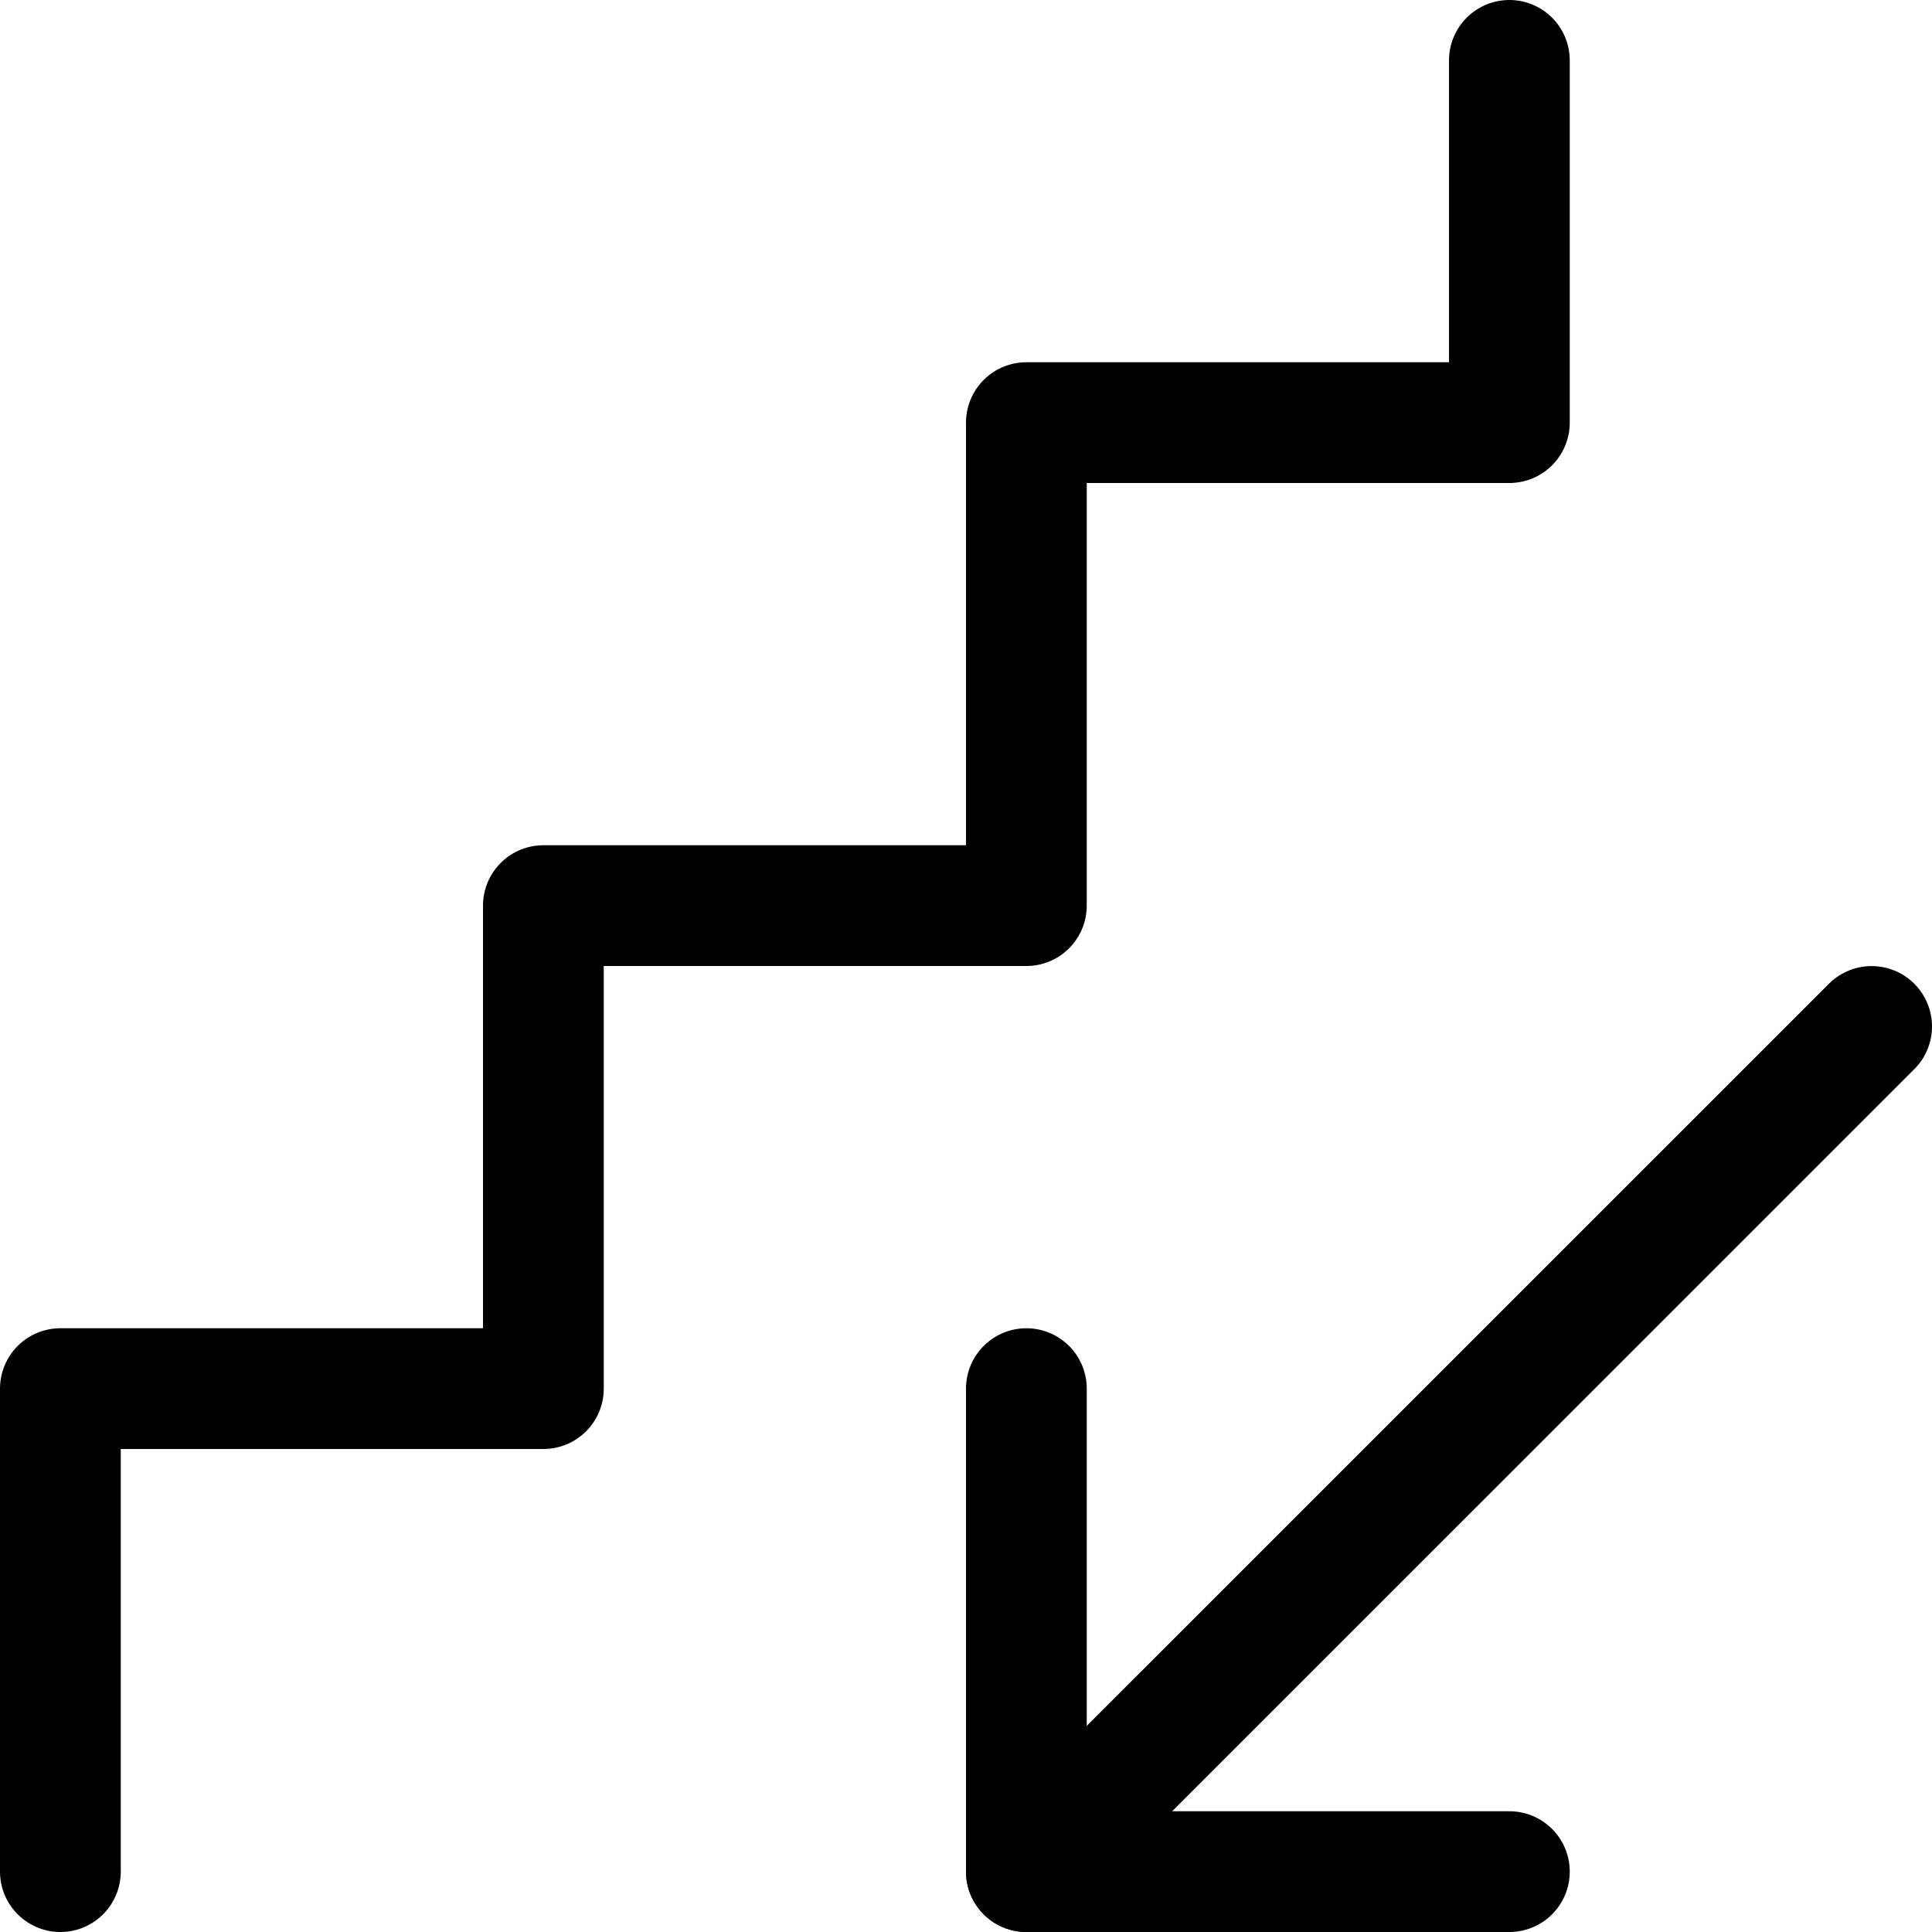
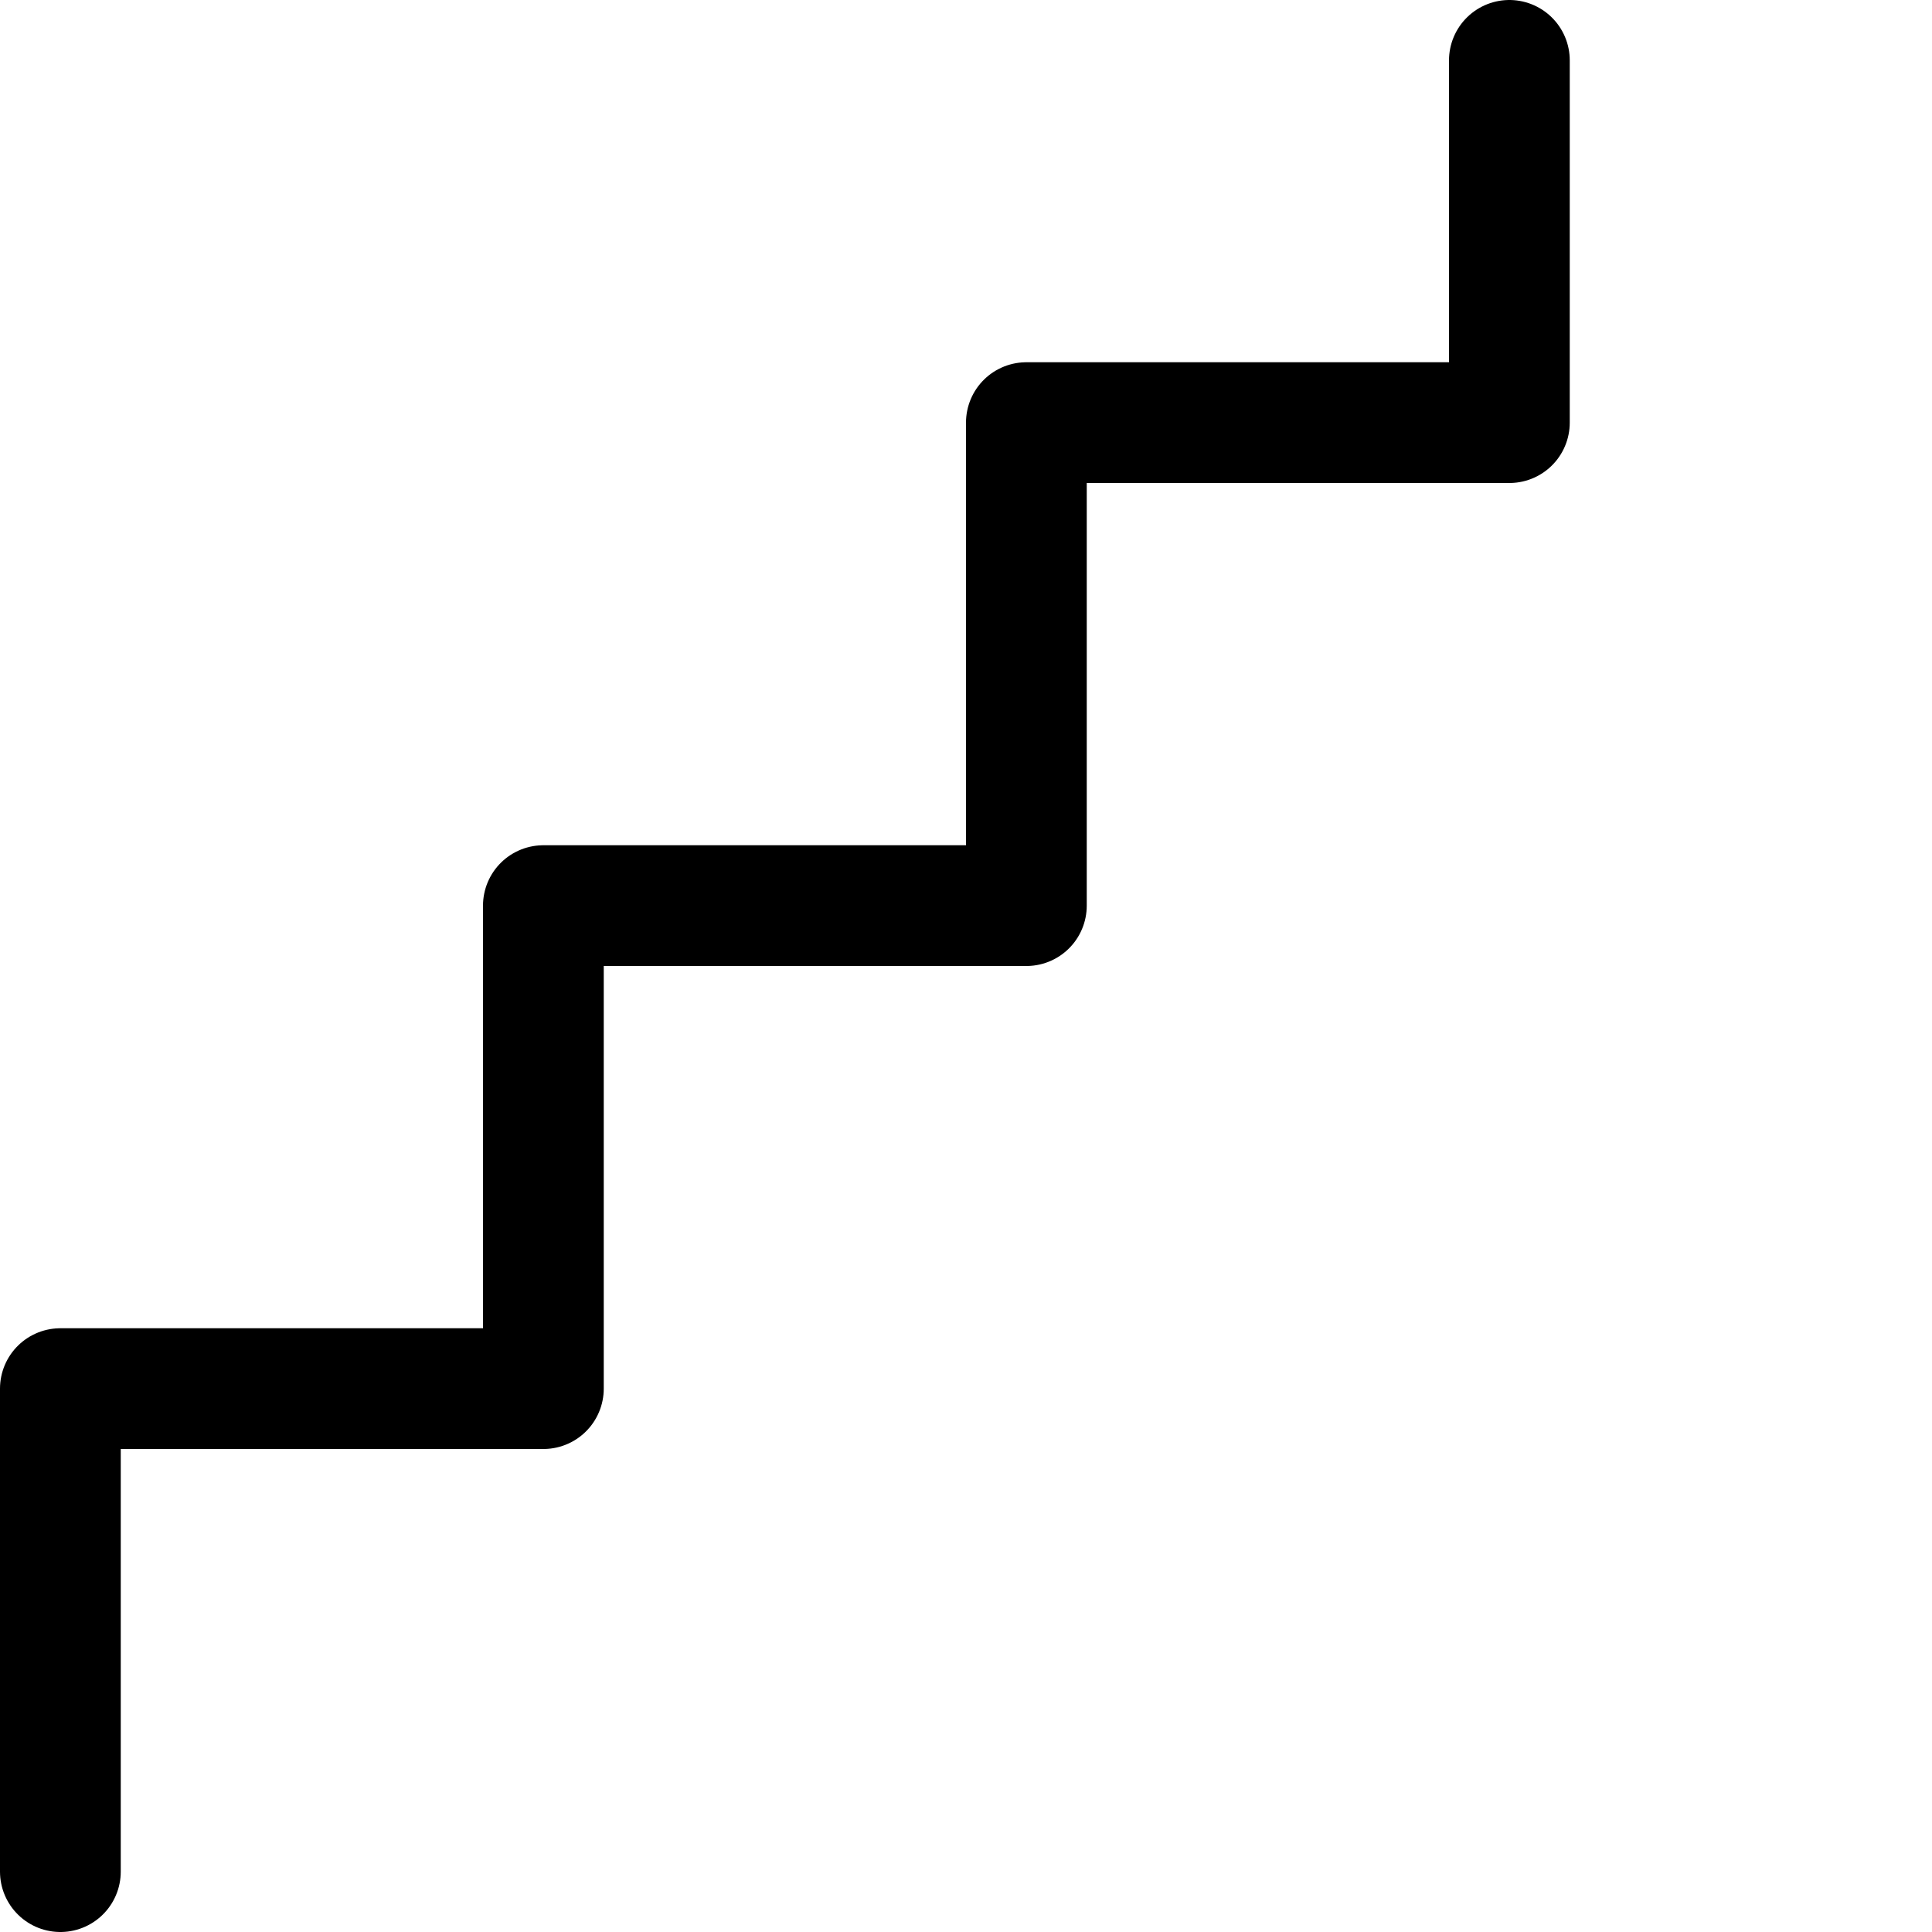
<svg xmlns="http://www.w3.org/2000/svg" fill="none" viewBox="0 0 24 24" id="Stairs-Descend--Streamline-Ultimate">
  <desc>
    Stairs Descend Streamline Icon: https://streamlinehq.com
  </desc>
  <path stroke="#000000" stroke-linecap="round" stroke-linejoin="round" d="M18.75 0.75v4.5h-6v6h-6v6h-6v6" stroke-width="1.5" />
-   <path stroke="#000000" stroke-linecap="round" stroke-linejoin="round" d="m12.75 23.25 10.5 -10.499" stroke-width="1.5" />
-   <path stroke="#000000" stroke-linecap="round" stroke-linejoin="round" d="M18.75 23.25h-6v-6" stroke-width="1.5" />
</svg>